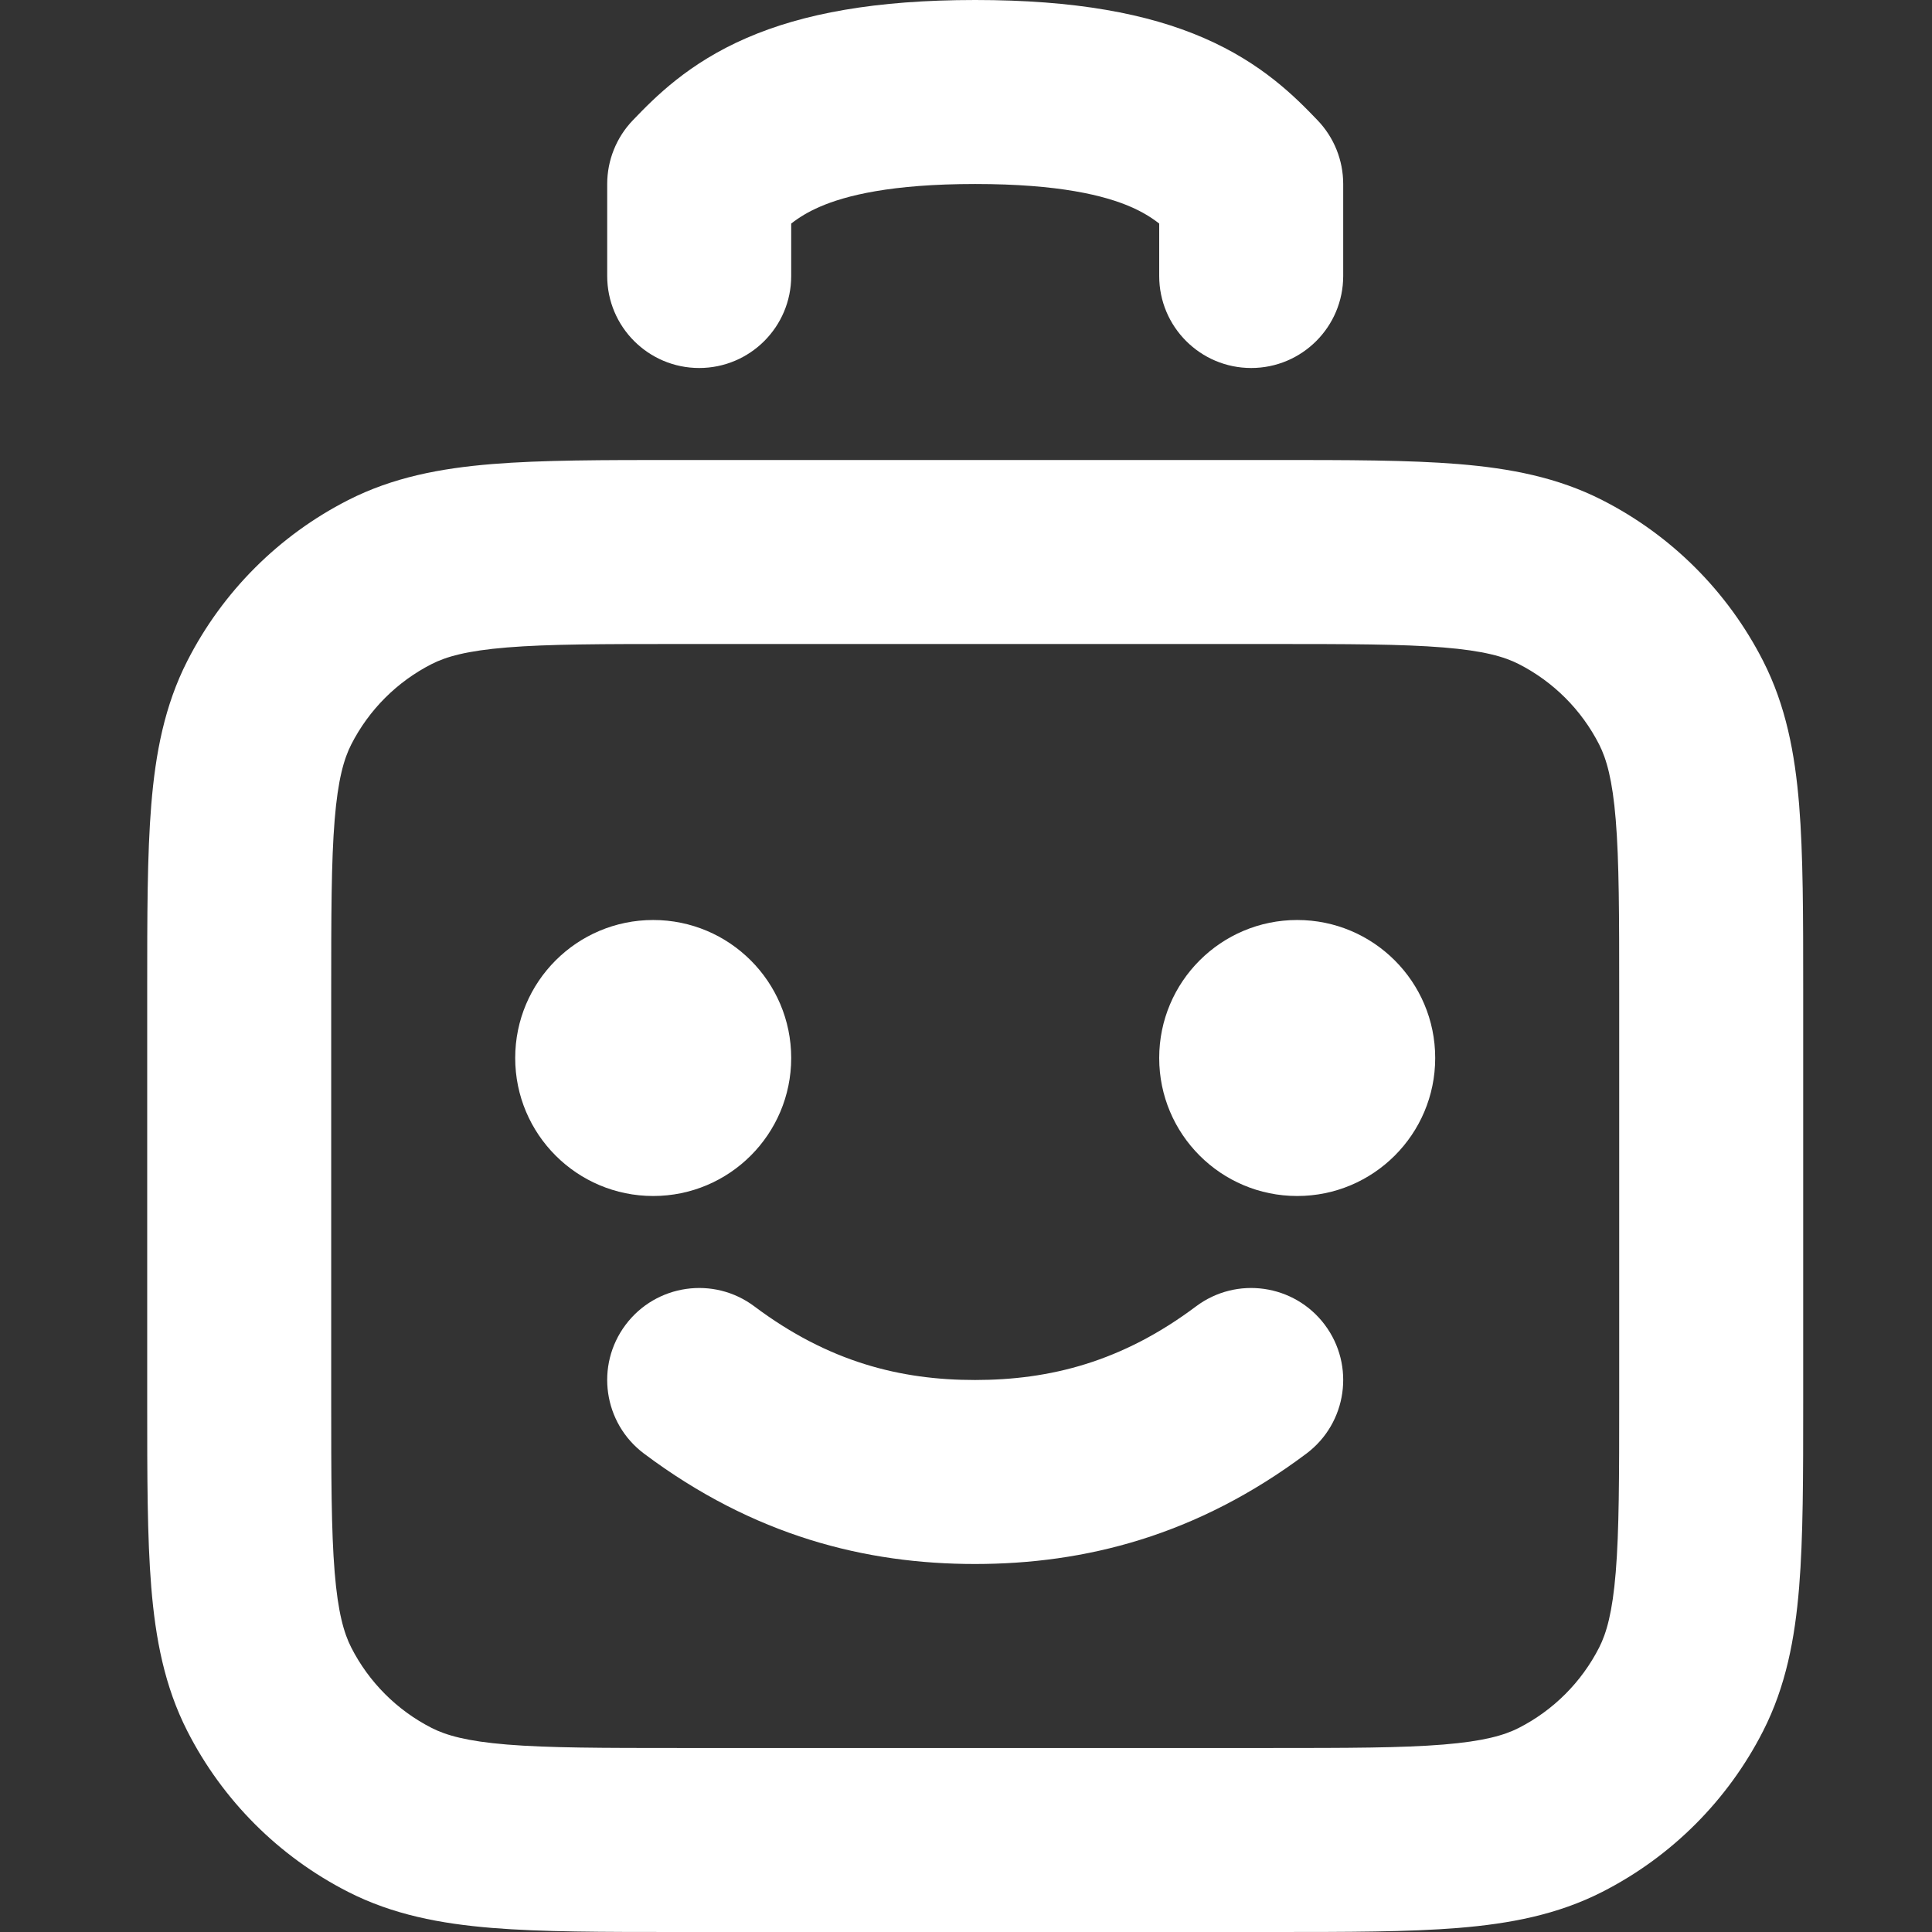
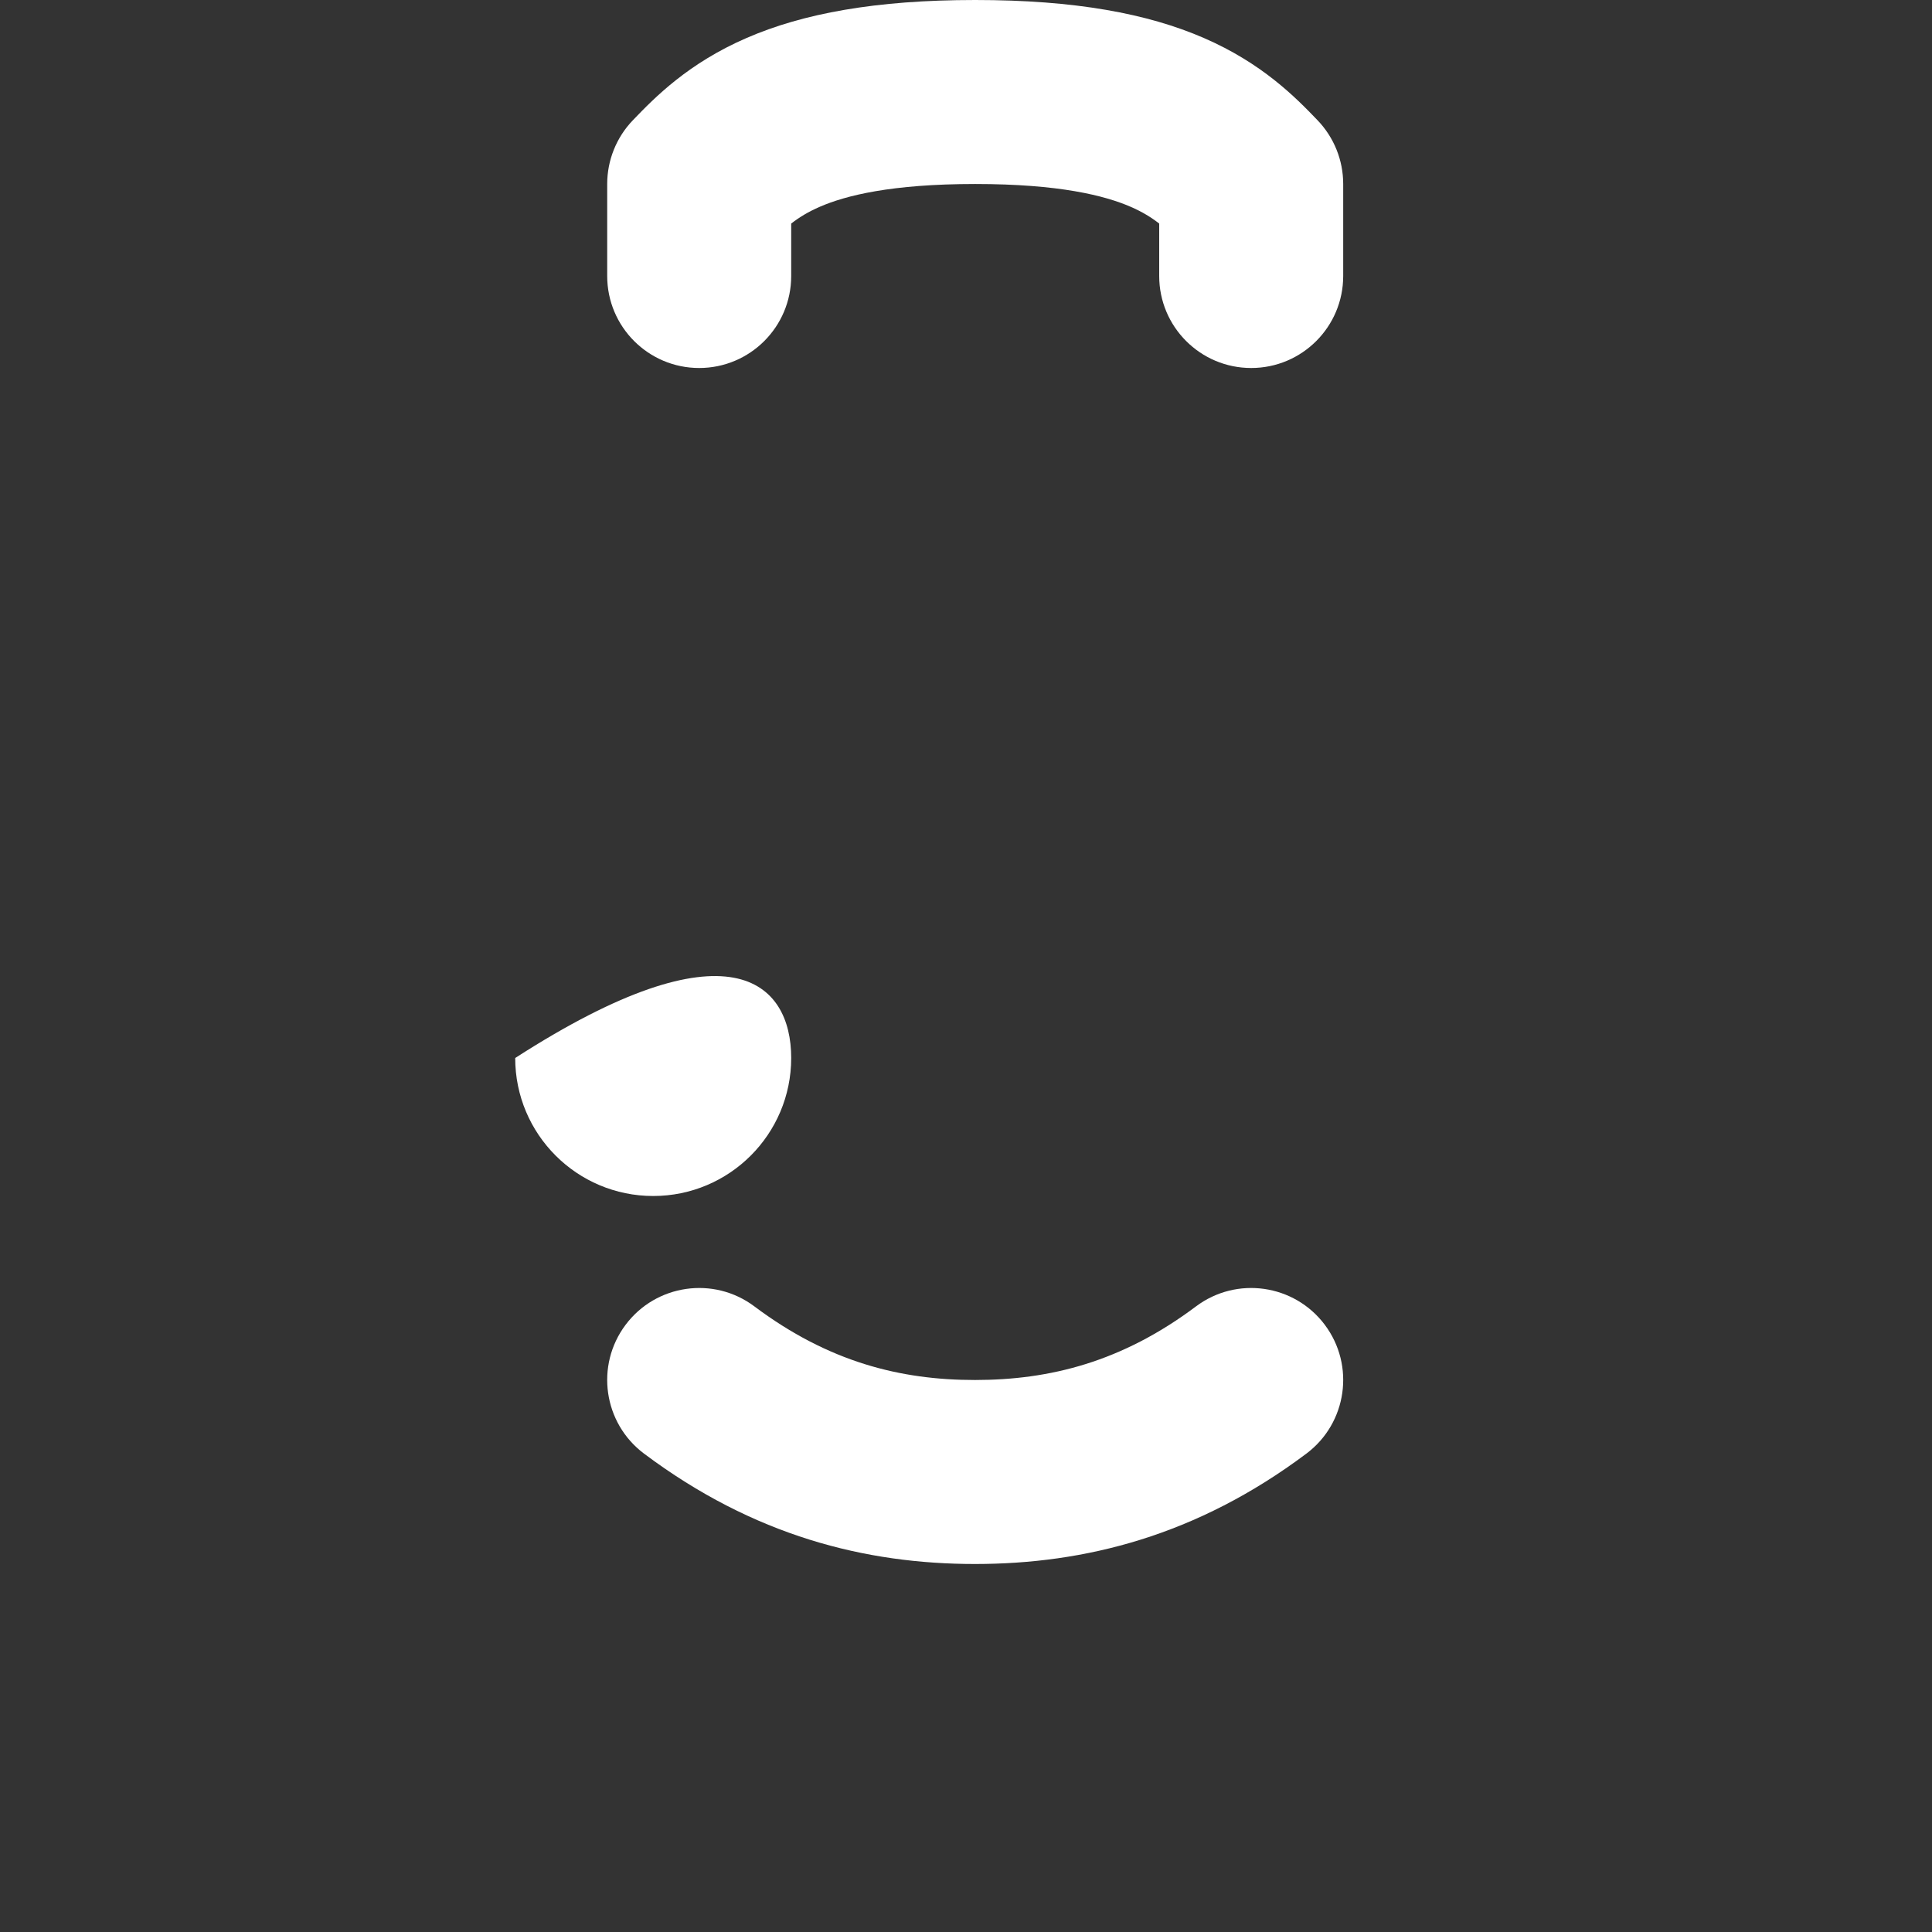
<svg xmlns="http://www.w3.org/2000/svg" width="105" height="105" viewBox="0 0 105 105" fill="none">
  <rect x="0" y="0" width="105" height="105" fill="#333333" stroke="none" />
-   <path fill-rule="evenodd" clip-rule="evenodd" d="M36.794 25H69.207C73.231 25 76.553 25 79.259 25.221C82.07 25.451 84.653 25.943 87.08 27.18C90.843 29.097 93.903 32.157 95.82 35.92C97.057 38.347 97.549 40.93 97.779 43.741C98 46.447 98 49.769 98 53.793V76.207C98 80.231 98 83.553 97.779 86.259C97.549 89.07 97.057 91.653 95.82 94.08C93.903 97.843 90.843 100.903 87.08 102.82C84.653 104.057 82.07 104.549 79.259 104.779C76.553 105 73.231 105 69.206 105H36.794C32.769 105 29.447 105 26.741 104.779C23.93 104.549 21.347 104.057 18.92 102.82C15.157 100.903 12.097 97.843 10.18 94.08C8.943 91.653 8.451 89.07 8.221 86.259C8 83.553 8 80.231 8 76.207V53.794C8 49.769 8 46.447 8.221 43.741C8.451 40.93 8.943 38.347 10.18 35.92C12.097 32.157 15.157 29.097 18.92 27.18C21.347 25.943 23.93 25.451 26.741 25.221C29.447 25 32.769 25 36.794 25ZM27.555 35.188C25.363 35.367 24.242 35.691 23.46 36.09C21.578 37.049 20.049 38.578 19.09 40.46C18.692 41.242 18.367 42.363 18.188 44.555C18.004 46.806 18 49.717 18 54V76C18 80.283 18.004 83.194 18.188 85.445C18.367 87.637 18.692 88.758 19.09 89.54C20.049 91.421 21.578 92.951 23.46 93.91C24.242 94.308 25.363 94.633 27.555 94.812C29.806 94.996 32.717 95 37 95H69C73.283 95 76.194 94.996 78.445 94.812C80.637 94.633 81.758 94.308 82.54 93.91C84.421 92.951 85.951 91.421 86.91 89.54C87.308 88.758 87.633 87.637 87.812 85.445C87.996 83.194 88 80.283 88 76V54C88 49.717 87.996 46.806 87.812 44.555C87.633 42.363 87.308 41.242 86.91 40.46C85.951 38.578 84.421 37.049 82.54 36.09C81.758 35.691 80.637 35.367 78.445 35.188C76.194 35.004 73.283 35 69 35H37C32.717 35 29.806 35.004 27.555 35.188Z" fill="white" />
  <path fill-rule="evenodd" clip-rule="evenodd" d="M43 12.15L43 15C43 17.762 40.761 20 38 20C35.238 20 33 17.761 33 15L33 10C33 8.71 33.499 7.47 34.391 6.539C35.604 5.275 37.413 3.436 40.575 2.064C43.632 0.737 47.576 0 53 0C58.425 0 62.368 0.737 65.426 2.064C68.588 3.436 70.397 5.275 71.609 6.539C72.502 7.47 73 8.71 73 10V15C73 17.761 70.761 20 68 20C65.239 20 63 17.761 63 15V12.15C62.557 11.805 62.072 11.51 61.446 11.238C60.046 10.631 57.575 10 53 10C48.425 10 45.954 10.63 44.555 11.238C43.928 11.51 43.443 11.805 43 12.15Z" fill="white" />
  <path fill-rule="evenodd" clip-rule="evenodd" d="M34 72C35.657 69.791 38.791 69.343 41 71C45.033 74.025 48.943 75.002 52.997 75C57.052 74.998 60.97 74.022 65 71C67.209 69.343 70.343 69.791 72 72C73.657 74.209 73.209 77.343 71 79C65.03 83.478 58.94 84.997 53.003 85C47.048 85.003 40.967 83.475 35 79C32.791 77.343 32.343 74.209 34 72Z" fill="white" />
-   <path d="M28 57.5C28 53.358 31.358 50 35.5 50C39.642 50 43 53.358 43 57.5C43 61.642 39.642 65 35.5 65C31.358 65 28 61.642 28 57.5Z" fill="white" />
-   <path d="M63 57.5C63 53.358 66.358 50 70.5 50C74.642 50 78 53.358 78 57.5C78 61.642 74.642 65 70.5 65C66.358 65 63 61.642 63 57.5Z" fill="white" />
+   <path d="M28 57.5C39.642 50 43 53.358 43 57.5C43 61.642 39.642 65 35.5 65C31.358 65 28 61.642 28 57.5Z" fill="white" />
</svg>